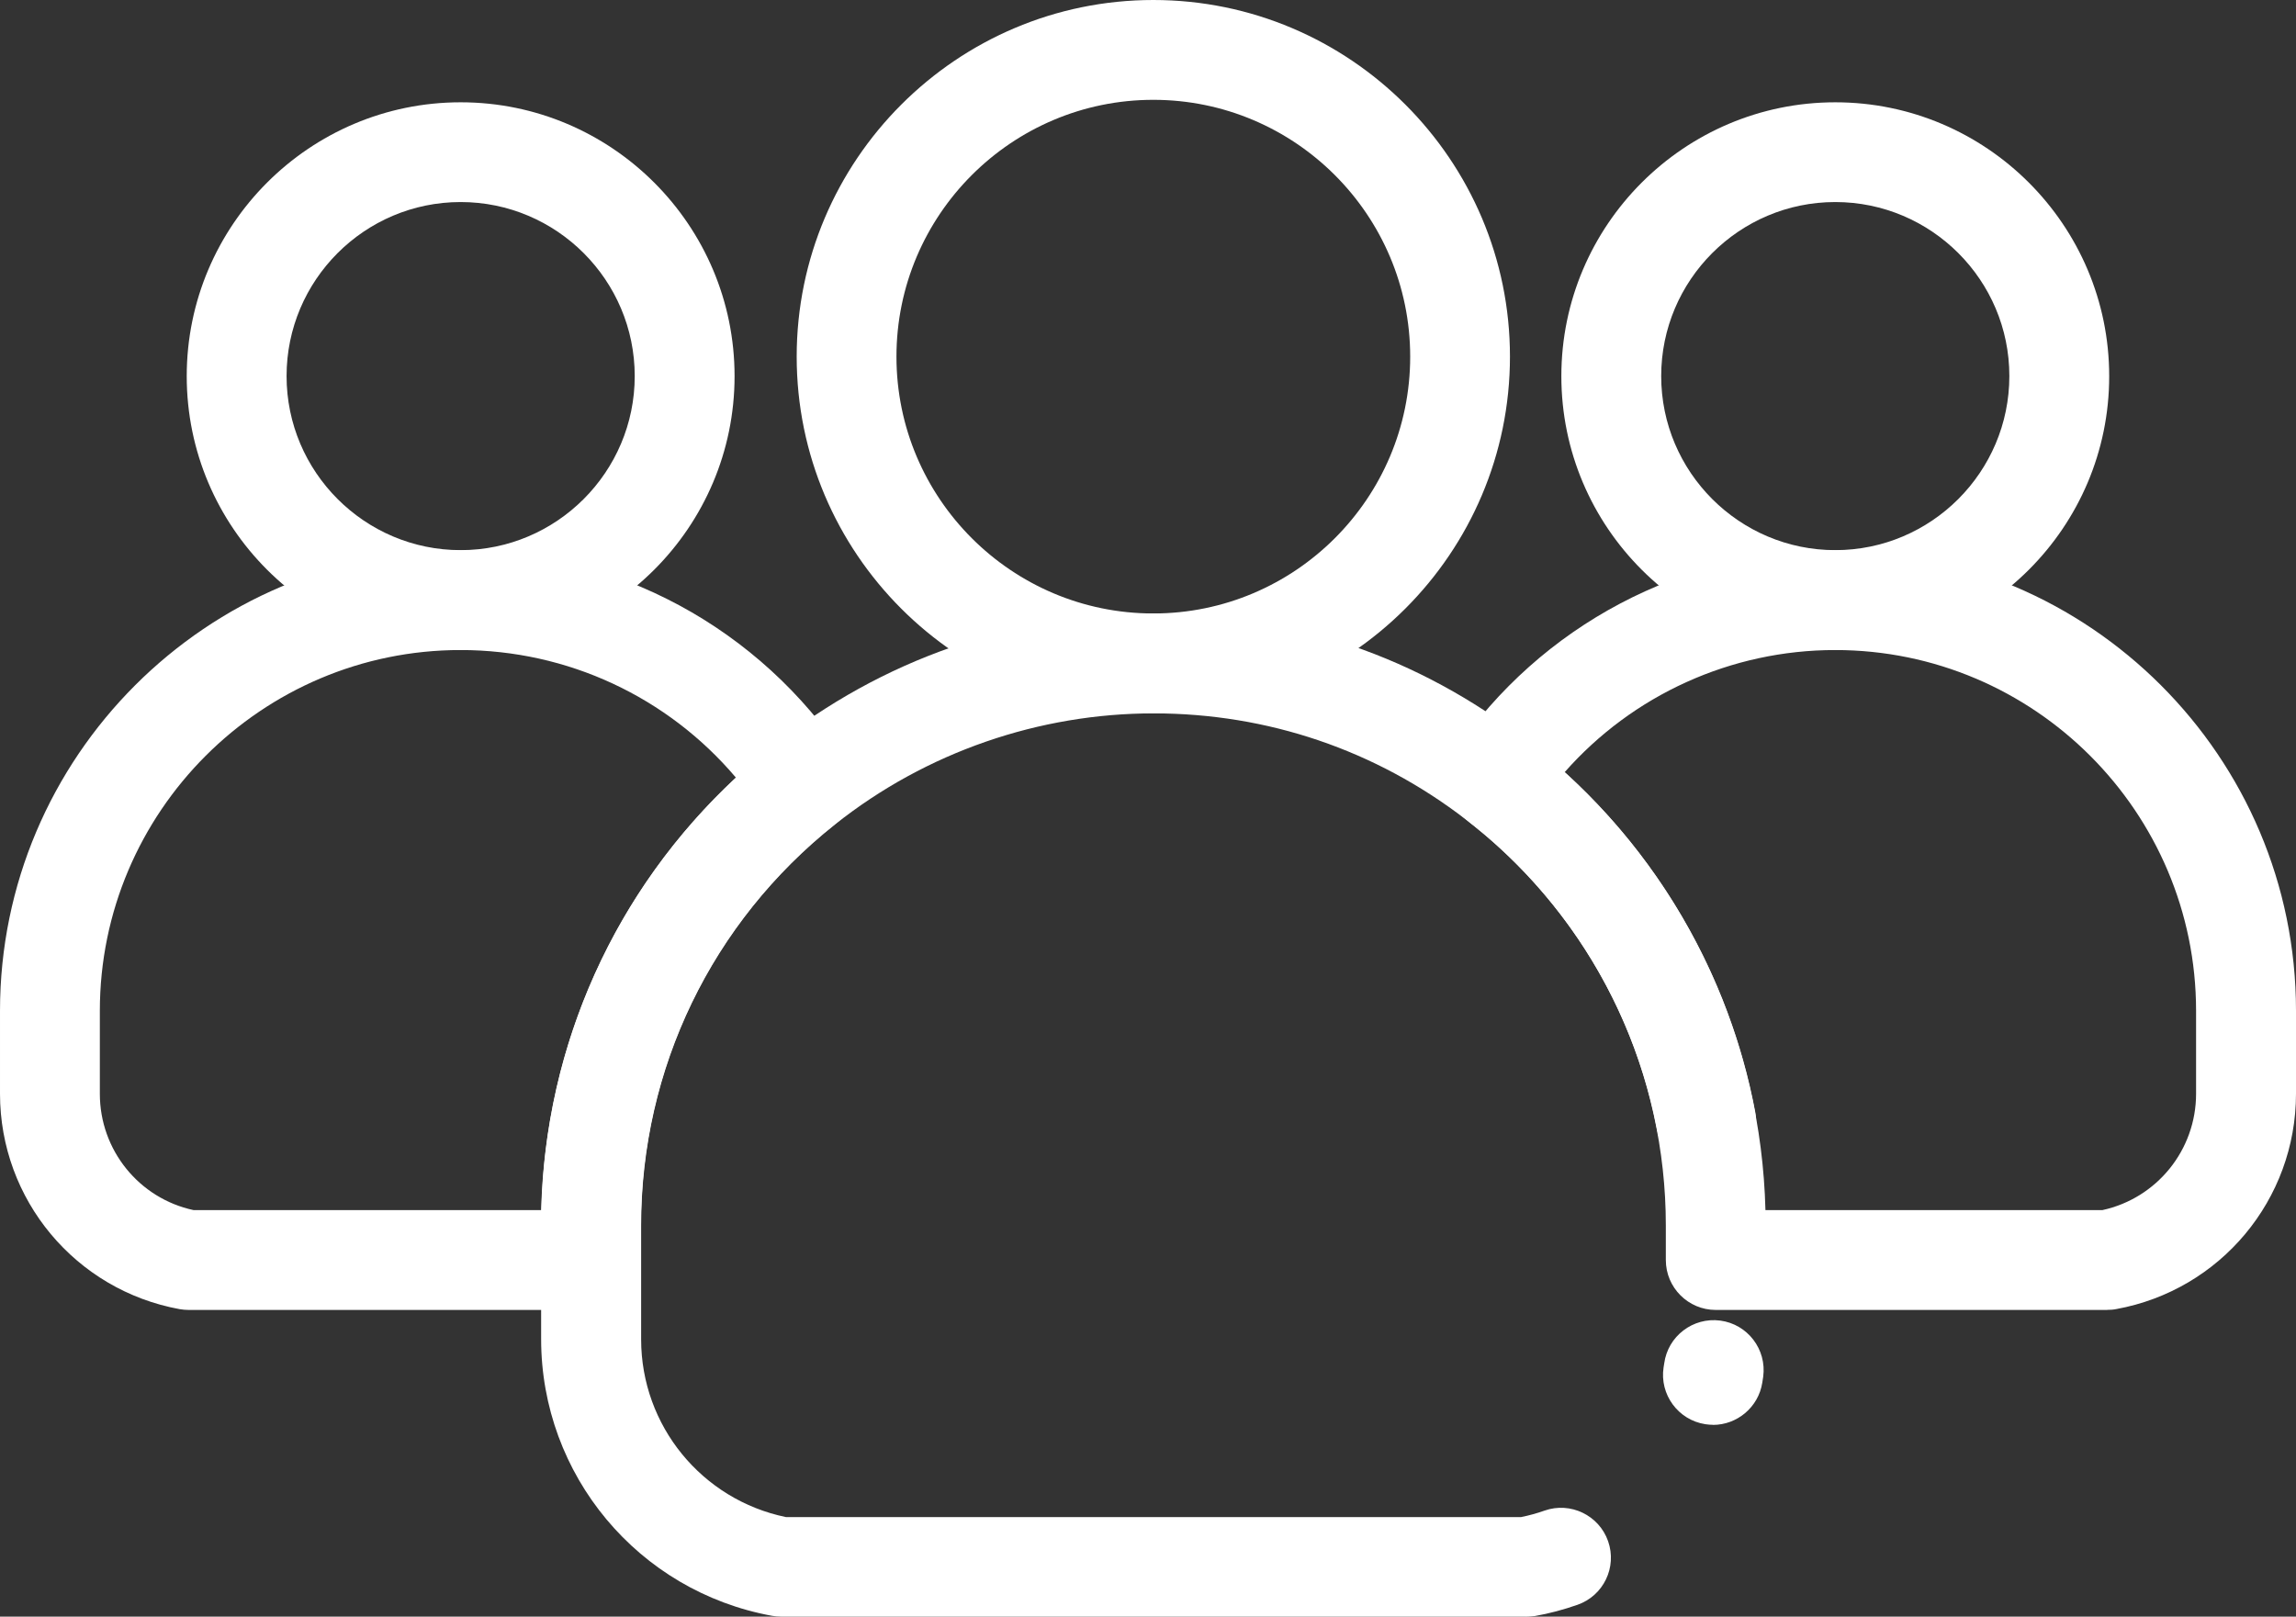
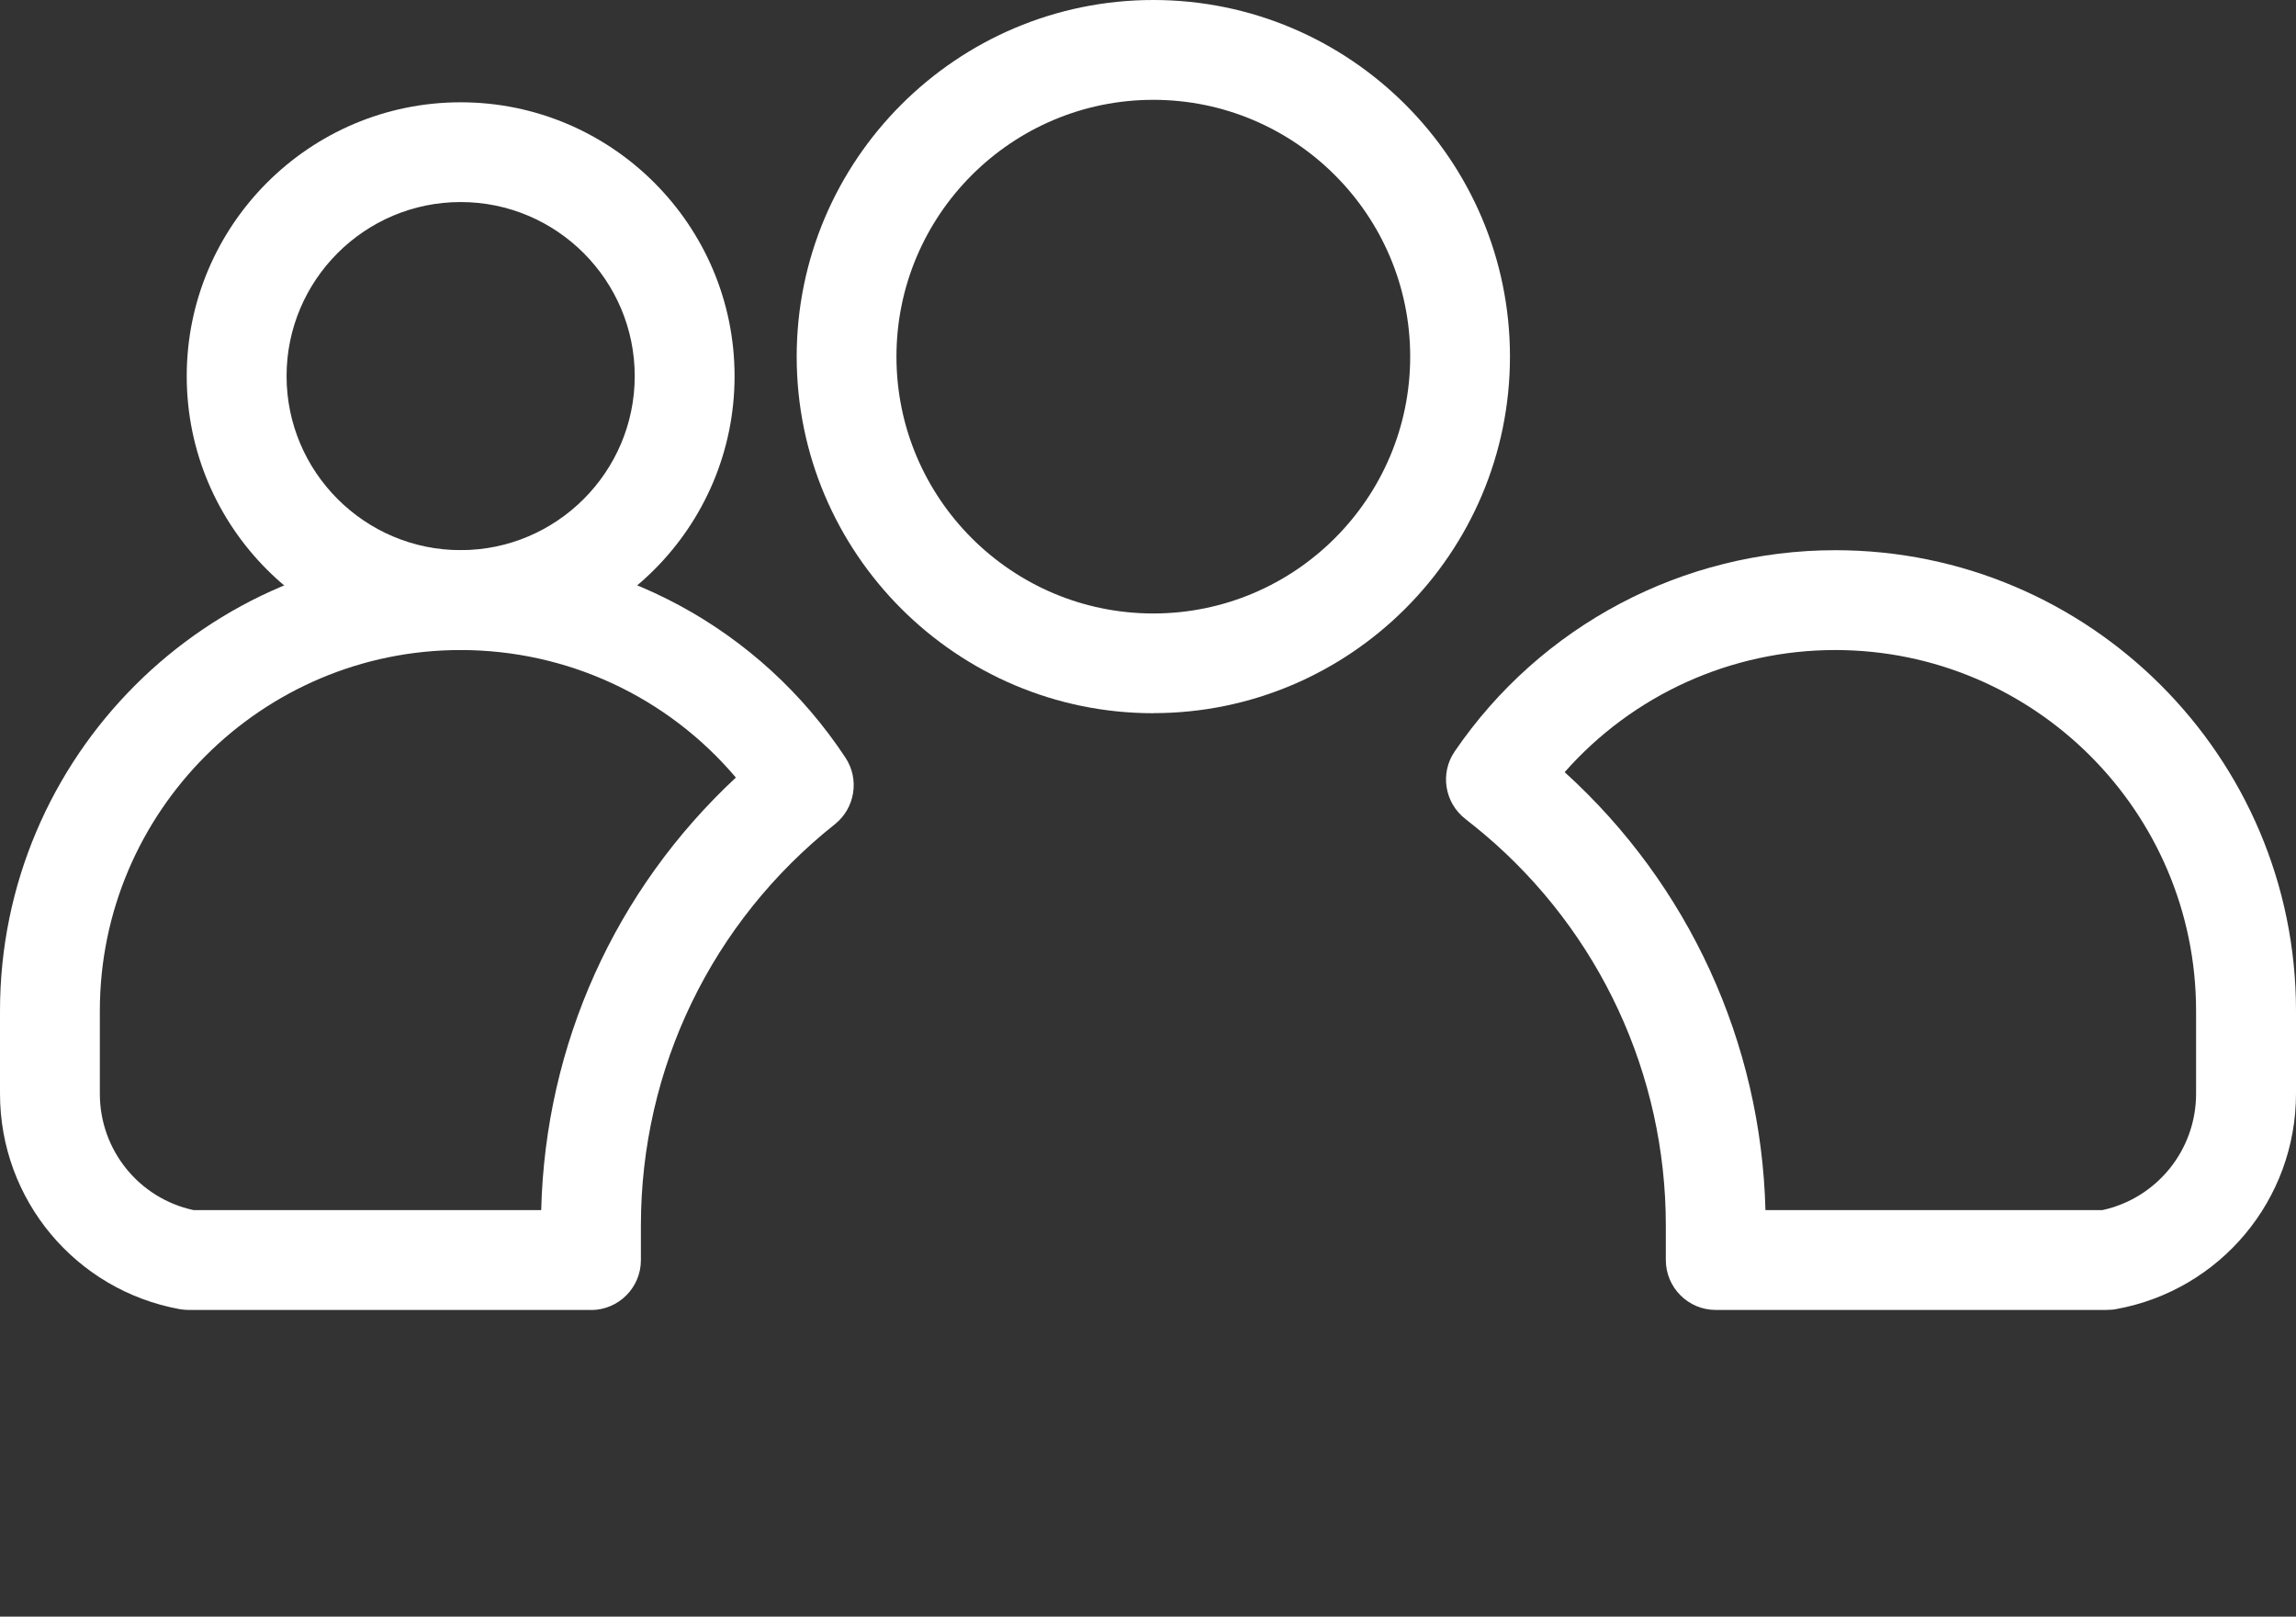
<svg xmlns="http://www.w3.org/2000/svg" id="a" viewBox="0 0 297.56 209.55">
  <rect x="0" y="0" width="297.56" height="209.55" fill="#333333" stroke="none" />
  <defs>
    <style>.b{fill:#fff;}</style>
  </defs>
  <path class="b" d="M149.47,92.45c-25.49,0-46.22-20.74-46.22-46.22S123.99,0,149.47,0s46.22,20.74,46.22,46.22-20.74,46.22-46.22,46.22Zm0-79.51c-18.36,0-33.29,14.93-33.29,33.29s14.93,33.29,33.29,33.29,33.29-14.93,33.29-33.29-14.93-33.29-33.29-33.29Z" />
-   <path class="b" d="M237.85,84.26c-19.57,0-35.5-15.93-35.5-35.5s15.93-35.5,35.5-35.5,35.5,15.93,35.5,35.5c.01,19.57-15.93,35.5-35.5,35.5Zm0-58.07c-12.45,0-22.56,10.13-22.56,22.56s10.13,22.56,22.56,22.56,22.56-10.13,22.56-22.56c.01-12.43-10.12-22.56-22.56-22.56Z" />
  <path class="b" d="M76.6,169.8H24.45c-.39,0-.78-.04-1.15-.1-13.51-2.46-23.3-14.19-23.3-27.92v-10.75c0-32.92,26.78-59.7,59.7-59.7,20.13,0,38.77,10.05,49.87,26.88,1.85,2.79,1.24,6.55-1.37,8.63-15.98,12.69-25.14,31.66-25.14,52.03v4.48c0,3.56-2.9,6.46-6.47,6.46h0Zm-51.52-12.94h45.06c.53-21.49,9.59-41.51,25.23-56.07-8.84-10.44-21.81-16.53-35.68-16.53-25.77,0-46.75,20.98-46.75,46.77v10.75c0,7.3,5.08,13.56,12.15,15.08h0Z" />
  <path class="b" d="M273.1,169.8h-50.74c-3.57,0-6.47-2.9-6.47-6.47v-4.48c0-19.55-8.56-38.01-23.48-50.67-.74-.62-1.55-1.28-2.48-2.01-2.72-2.1-3.34-5.94-1.4-8.77,11.15-16.34,29.59-26.08,49.33-26.08,32.92,0,59.7,26.78,59.7,59.7v10.75c0,13.73-9.79,25.46-23.3,27.92-.39,.08-.78,.1-1.16,.1h0Zm-44.3-12.94h43.66c7.06-1.53,12.15-7.79,12.15-15.08v-10.75c0-25.78-20.98-46.77-46.77-46.77-13.51,0-26.24,5.82-35.06,15.83,16.09,14.59,25.47,35.05,26.02,56.77h0Z" />
-   <path class="b" d="M197.73,209.55H101.22c-.39,0-.78-.04-1.15-.1-17.35-3.16-29.94-18.24-29.94-35.87v-14.72c0-24.33,10.94-46.99,30.03-62.15,14.15-11.26,31.22-17.19,49.33-17.19s34.36,5.68,48.32,16.43c1.1,.85,2.07,1.63,2.98,2.39,13.87,11.76,23.35,28.03,26.69,45.81,.66,3.51-1.66,6.9-5.16,7.56-3.51,.66-6.9-1.66-7.55-5.16-2.79-14.86-10.72-28.49-22.34-38.33-.74-.62-1.55-1.28-2.48-2.01-11.68-8.99-25.67-13.74-40.44-13.74s-29.43,4.98-41.28,14.39c-15.98,12.69-25.14,31.66-25.14,52.03v14.72c0,11.19,7.87,20.79,18.77,23.04h95.27c1.03-.21,2.06-.49,3.04-.84,3.36-1.18,7.06,.6,8.24,3.97,1.18,3.38-.6,7.06-3.97,8.24-1.8,.63-3.66,1.13-5.54,1.46-.38,.04-.76,.08-1.15,.08h0Zm24.28-24.86c-.32,0-.66-.03-1-.08-3.53-.54-5.95-3.86-5.41-7.37l.08-.5c.47-3.54,3.73-6.03,7.27-5.56,3.54,.47,6.03,3.73,5.56,7.27l-.12,.78c-.5,3.18-3.26,5.47-6.39,5.47h0Z" />
  <path class="b" d="M59.7,84.26c-19.57,0-35.5-15.93-35.5-35.5S40.13,13.26,59.7,13.26s35.5,15.93,35.5,35.5-15.93,35.5-35.5,35.5Zm0-58.07c-12.45,0-22.56,10.13-22.56,22.56s10.13,22.56,22.56,22.56,22.56-10.13,22.56-22.56-10.12-22.56-22.56-22.56Z" />
</svg>